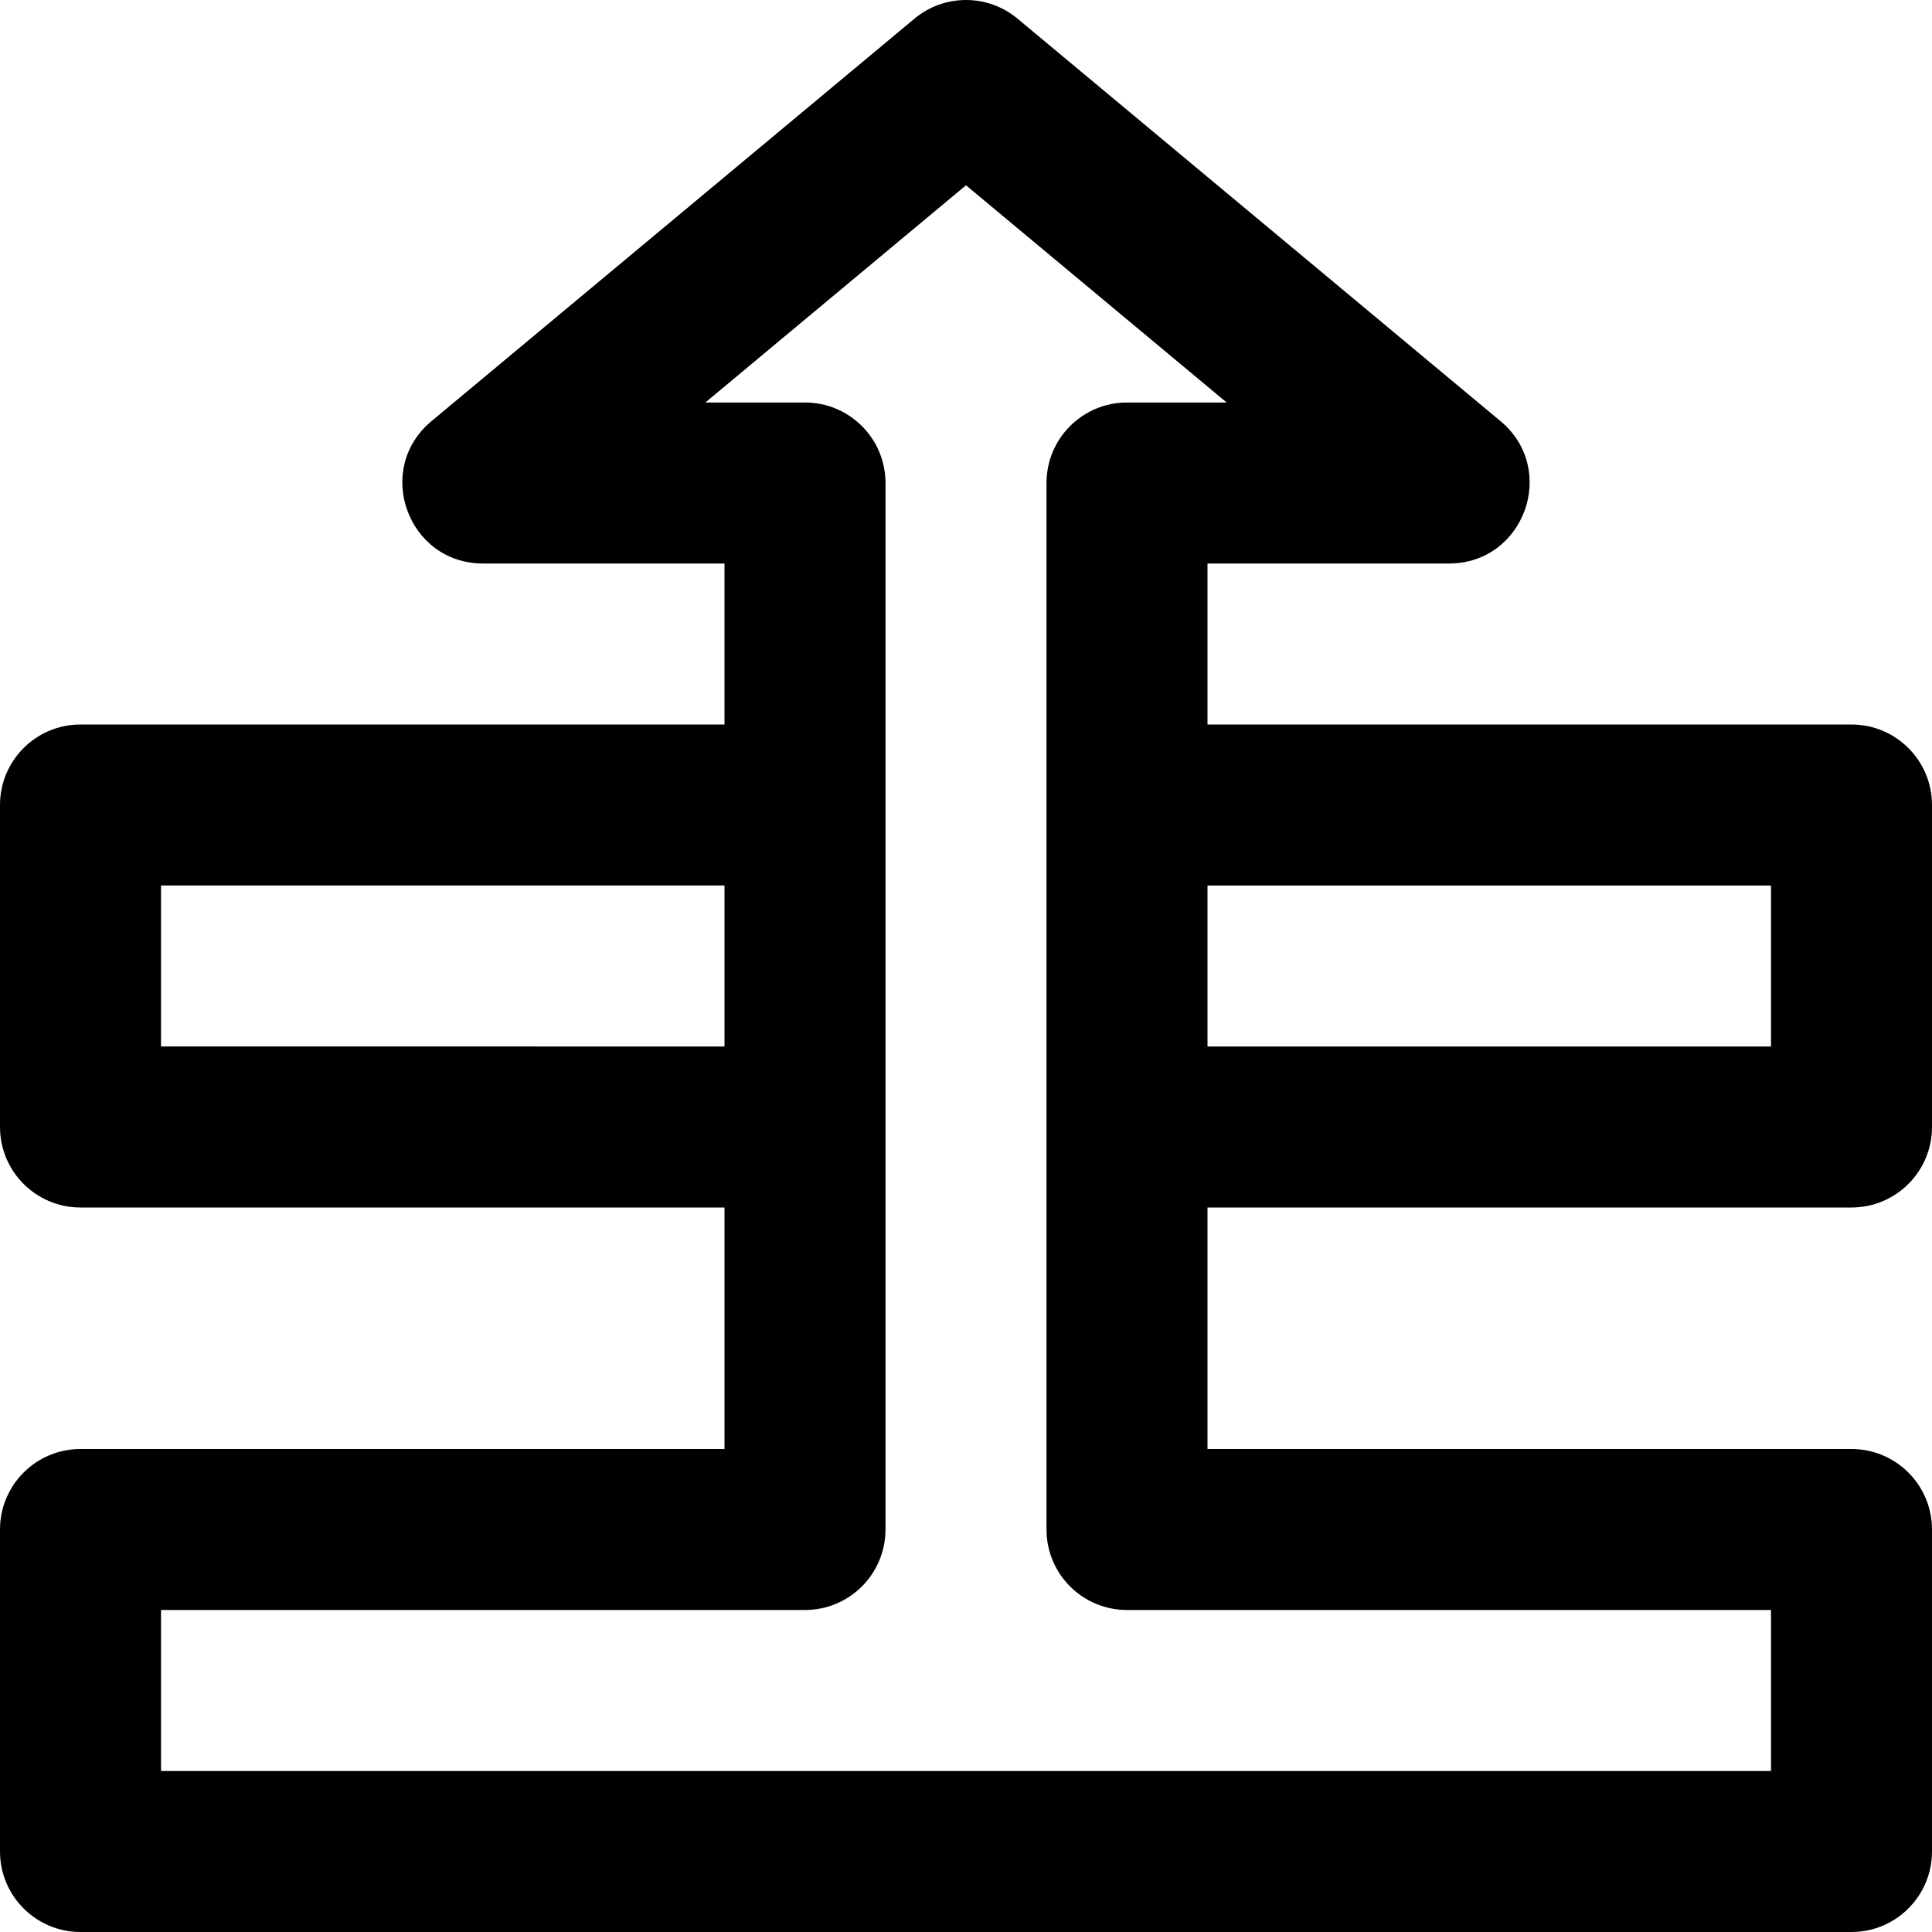
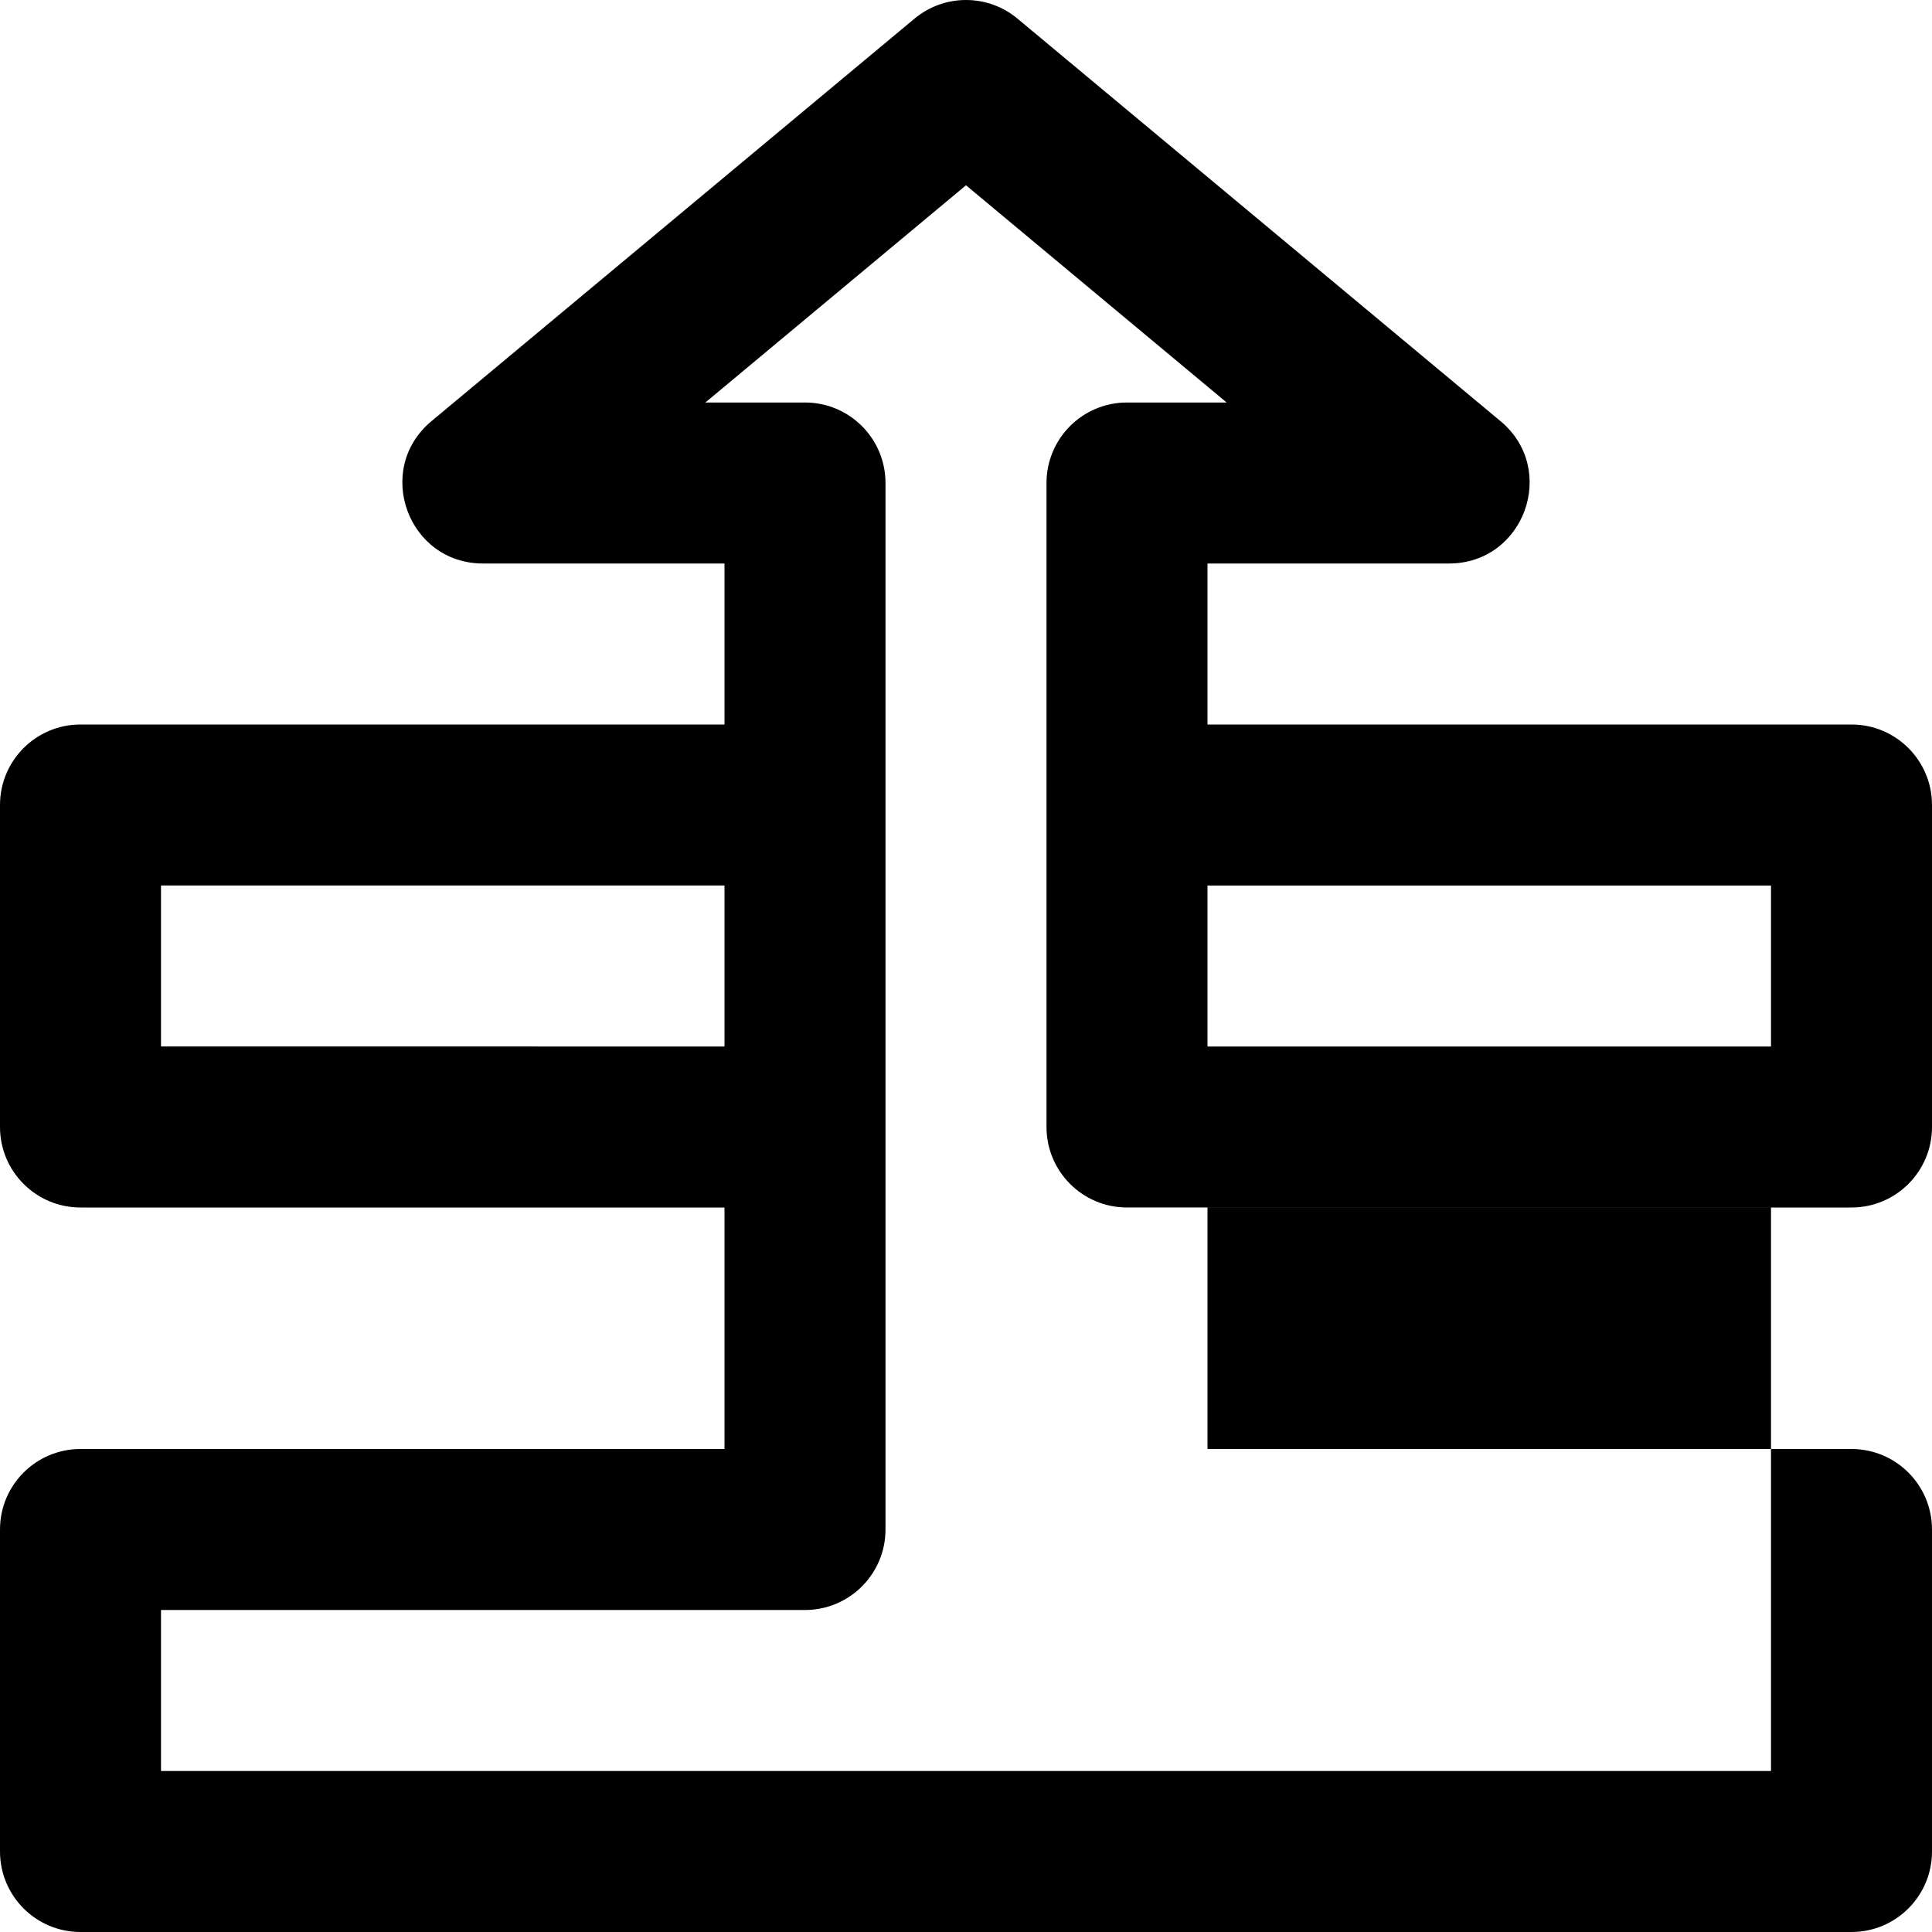
<svg xmlns="http://www.w3.org/2000/svg" version="1.1" id="Layer_1" x="0px" y="0px" viewBox="0 0 512 512" style="enable-background:new 0 0 512 512;" xml:space="preserve">
  <g>
    <g>
-       <path d="M490.667,320c11.782,0,21.333-9.551,21.333-21.333v-85.333c0-11.782-9.551-21.333-21.333-21.333H320v-42.667h64    c19.953,0,28.986-24.948,13.657-37.722l-128-106.667c-7.911-6.593-19.403-6.593-27.315,0l-128,106.667    c-15.328,12.774-6.296,37.722,13.657,37.722h64V192H21.333C9.551,192,0,201.551,0,213.333v85.333C0,310.449,9.551,320,21.333,320    H192v64H21.333C9.551,384,0,393.551,0,405.333v85.333C0,502.449,9.551,512,21.333,512h469.333    c11.782,0,21.333-9.551,21.333-21.333v-85.333c0-11.782-9.551-21.333-21.333-21.333H320v-64H490.667z M469.333,234.667v42.667H320    v-42.667H469.333z M42.667,277.333v-42.667H192v42.667H42.667z M469.333,426.667v42.667H42.667v-42.667h170.667    c11.782,0,21.333-9.551,21.333-21.333V298.667v-85.333V128c0-11.782-9.551-21.333-21.333-21.333h-26.41L256,49.103l69.076,57.564    h-26.41c-11.782,0-21.333,9.551-21.333,21.333v85.333v85.333v106.667c0,11.782,9.551,21.333,21.333,21.333H469.333z" />
+       <path d="M490.667,320c11.782,0,21.333-9.551,21.333-21.333v-85.333c0-11.782-9.551-21.333-21.333-21.333H320v-42.667h64    c19.953,0,28.986-24.948,13.657-37.722l-128-106.667c-7.911-6.593-19.403-6.593-27.315,0l-128,106.667    c-15.328,12.774-6.296,37.722,13.657,37.722h64V192H21.333C9.551,192,0,201.551,0,213.333v85.333C0,310.449,9.551,320,21.333,320    H192v64H21.333C9.551,384,0,393.551,0,405.333v85.333C0,502.449,9.551,512,21.333,512h469.333    c11.782,0,21.333-9.551,21.333-21.333v-85.333c0-11.782-9.551-21.333-21.333-21.333H320v-64H490.667z M469.333,234.667v42.667H320    v-42.667H469.333z M42.667,277.333v-42.667H192v42.667H42.667z M469.333,426.667v42.667H42.667v-42.667h170.667    c11.782,0,21.333-9.551,21.333-21.333V298.667v-85.333V128c0-11.782-9.551-21.333-21.333-21.333h-26.41L256,49.103l69.076,57.564    h-26.41c-11.782,0-21.333,9.551-21.333,21.333v85.333v85.333c0,11.782,9.551,21.333,21.333,21.333H469.333z" />
    </g>
  </g>
  <g>
</g>
  <g>
</g>
  <g>
</g>
  <g>
</g>
  <g>
</g>
  <g>
</g>
  <g>
</g>
  <g>
</g>
  <g>
</g>
  <g>
</g>
  <g>
</g>
  <g>
</g>
  <g>
</g>
  <g>
</g>
  <g>
</g>
</svg>